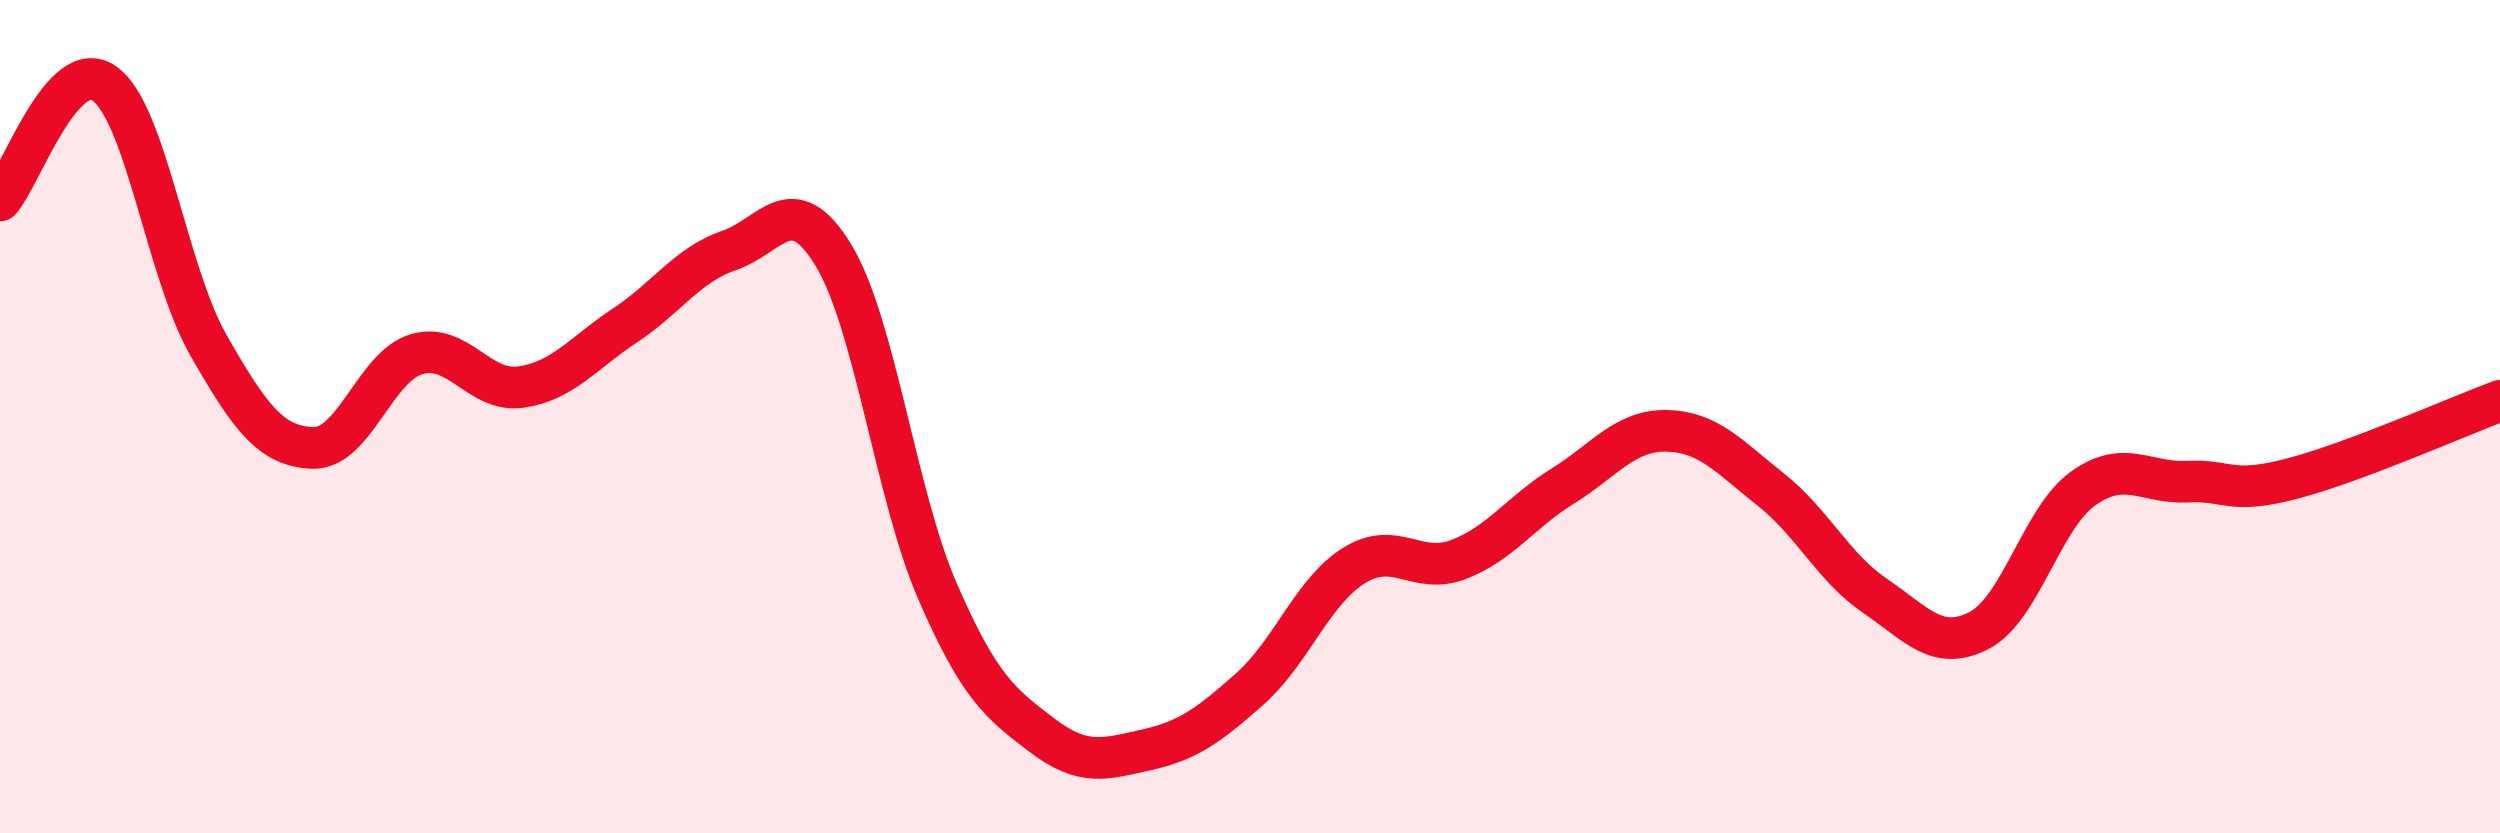
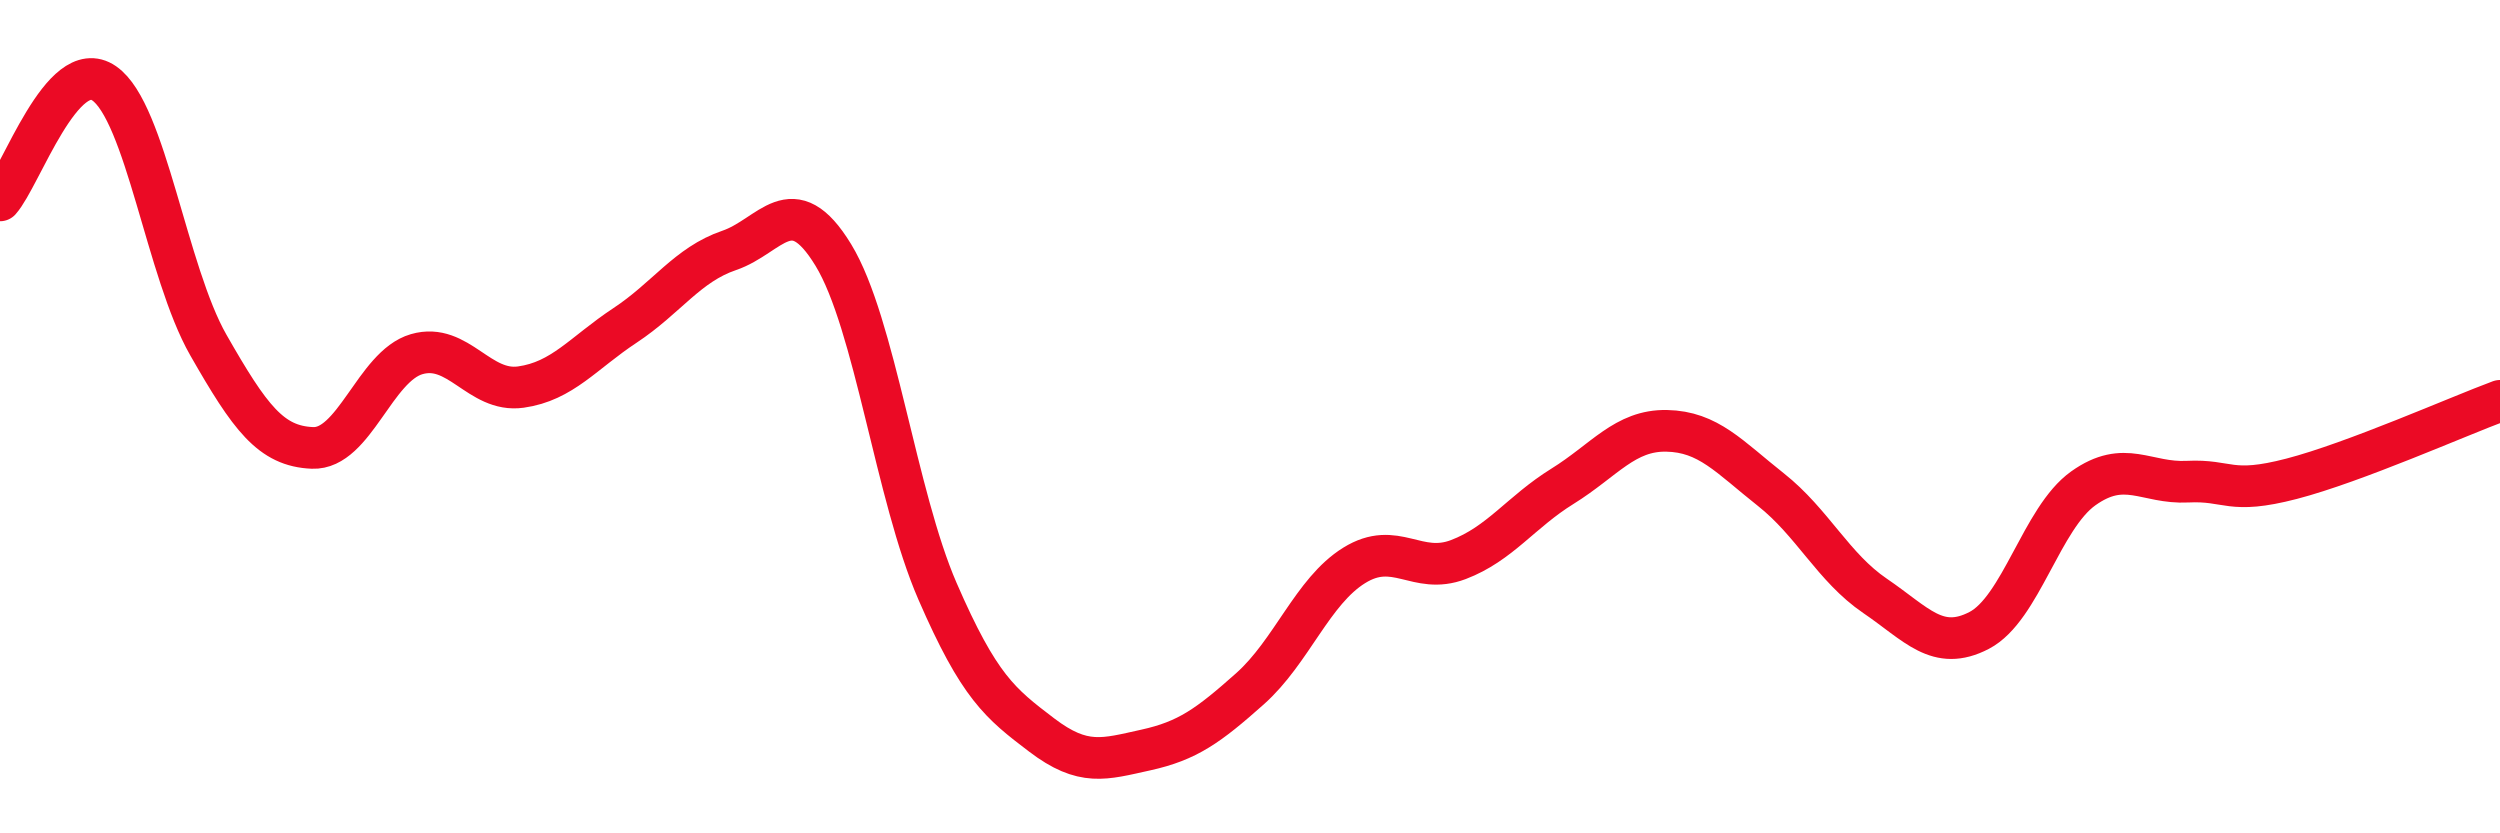
<svg xmlns="http://www.w3.org/2000/svg" width="60" height="20" viewBox="0 0 60 20">
-   <path d="M 0,4.81 C 0.5,4.25 1.5,1.31 2.5,2 C 3.5,2.69 4,6.53 5,8.28 C 6,10.03 6.5,10.71 7.5,10.75 C 8.5,10.79 9,8.79 10,8.5 C 11,8.21 11.5,9.43 12.5,9.29 C 13.5,9.15 14,8.47 15,7.81 C 16,7.15 16.5,6.35 17.5,6.01 C 18.5,5.67 19,4.48 20,6.12 C 21,7.76 21.5,11.89 22.5,14.19 C 23.5,16.49 24,16.88 25,17.64 C 26,18.4 26.5,18.22 27.5,18 C 28.5,17.78 29,17.42 30,16.53 C 31,15.64 31.5,14.19 32.5,13.57 C 33.5,12.95 34,13.81 35,13.43 C 36,13.05 36.5,12.29 37.5,11.67 C 38.5,11.05 39,10.32 40,10.34 C 41,10.36 41.5,10.96 42.5,11.75 C 43.5,12.54 44,13.62 45,14.3 C 46,14.98 46.5,15.65 47.5,15.13 C 48.5,14.61 49,12.43 50,11.72 C 51,11.01 51.5,11.61 52.5,11.56 C 53.5,11.51 53.5,11.88 55,11.49 C 56.5,11.1 59,9.99 60,9.62L60 20L0 20Z" fill="#EB0A25" opacity="0.1" stroke-linecap="round" stroke-linejoin="round" />
  <path d="M 0,4.81 C 0.5,4.25 1.5,1.31 2.5,2 C 3.5,2.69 4,6.53 5,8.28 C 6,10.03 6.5,10.71 7.5,10.75 C 8.5,10.79 9,8.79 10,8.5 C 11,8.21 11.5,9.43 12.5,9.29 C 13.5,9.15 14,8.47 15,7.81 C 16,7.15 16.5,6.35 17.5,6.01 C 18.5,5.67 19,4.48 20,6.12 C 21,7.76 21.5,11.89 22.5,14.19 C 23.5,16.49 24,16.88 25,17.64 C 26,18.4 26.5,18.22 27.5,18 C 28.5,17.78 29,17.42 30,16.53 C 31,15.64 31.5,14.19 32.5,13.57 C 33.5,12.95 34,13.81 35,13.43 C 36,13.05 36.5,12.29 37.5,11.67 C 38.5,11.05 39,10.32 40,10.34 C 41,10.36 41.5,10.96 42.5,11.75 C 43.5,12.54 44,13.62 45,14.3 C 46,14.98 46.5,15.65 47.5,15.13 C 48.5,14.61 49,12.43 50,11.72 C 51,11.01 51.5,11.61 52.5,11.56 C 53.5,11.51 53.5,11.88 55,11.49 C 56.5,11.1 59,9.99 60,9.62" stroke="#EB0A25" stroke-width="1" fill="none" stroke-linecap="round" stroke-linejoin="round" />
</svg>